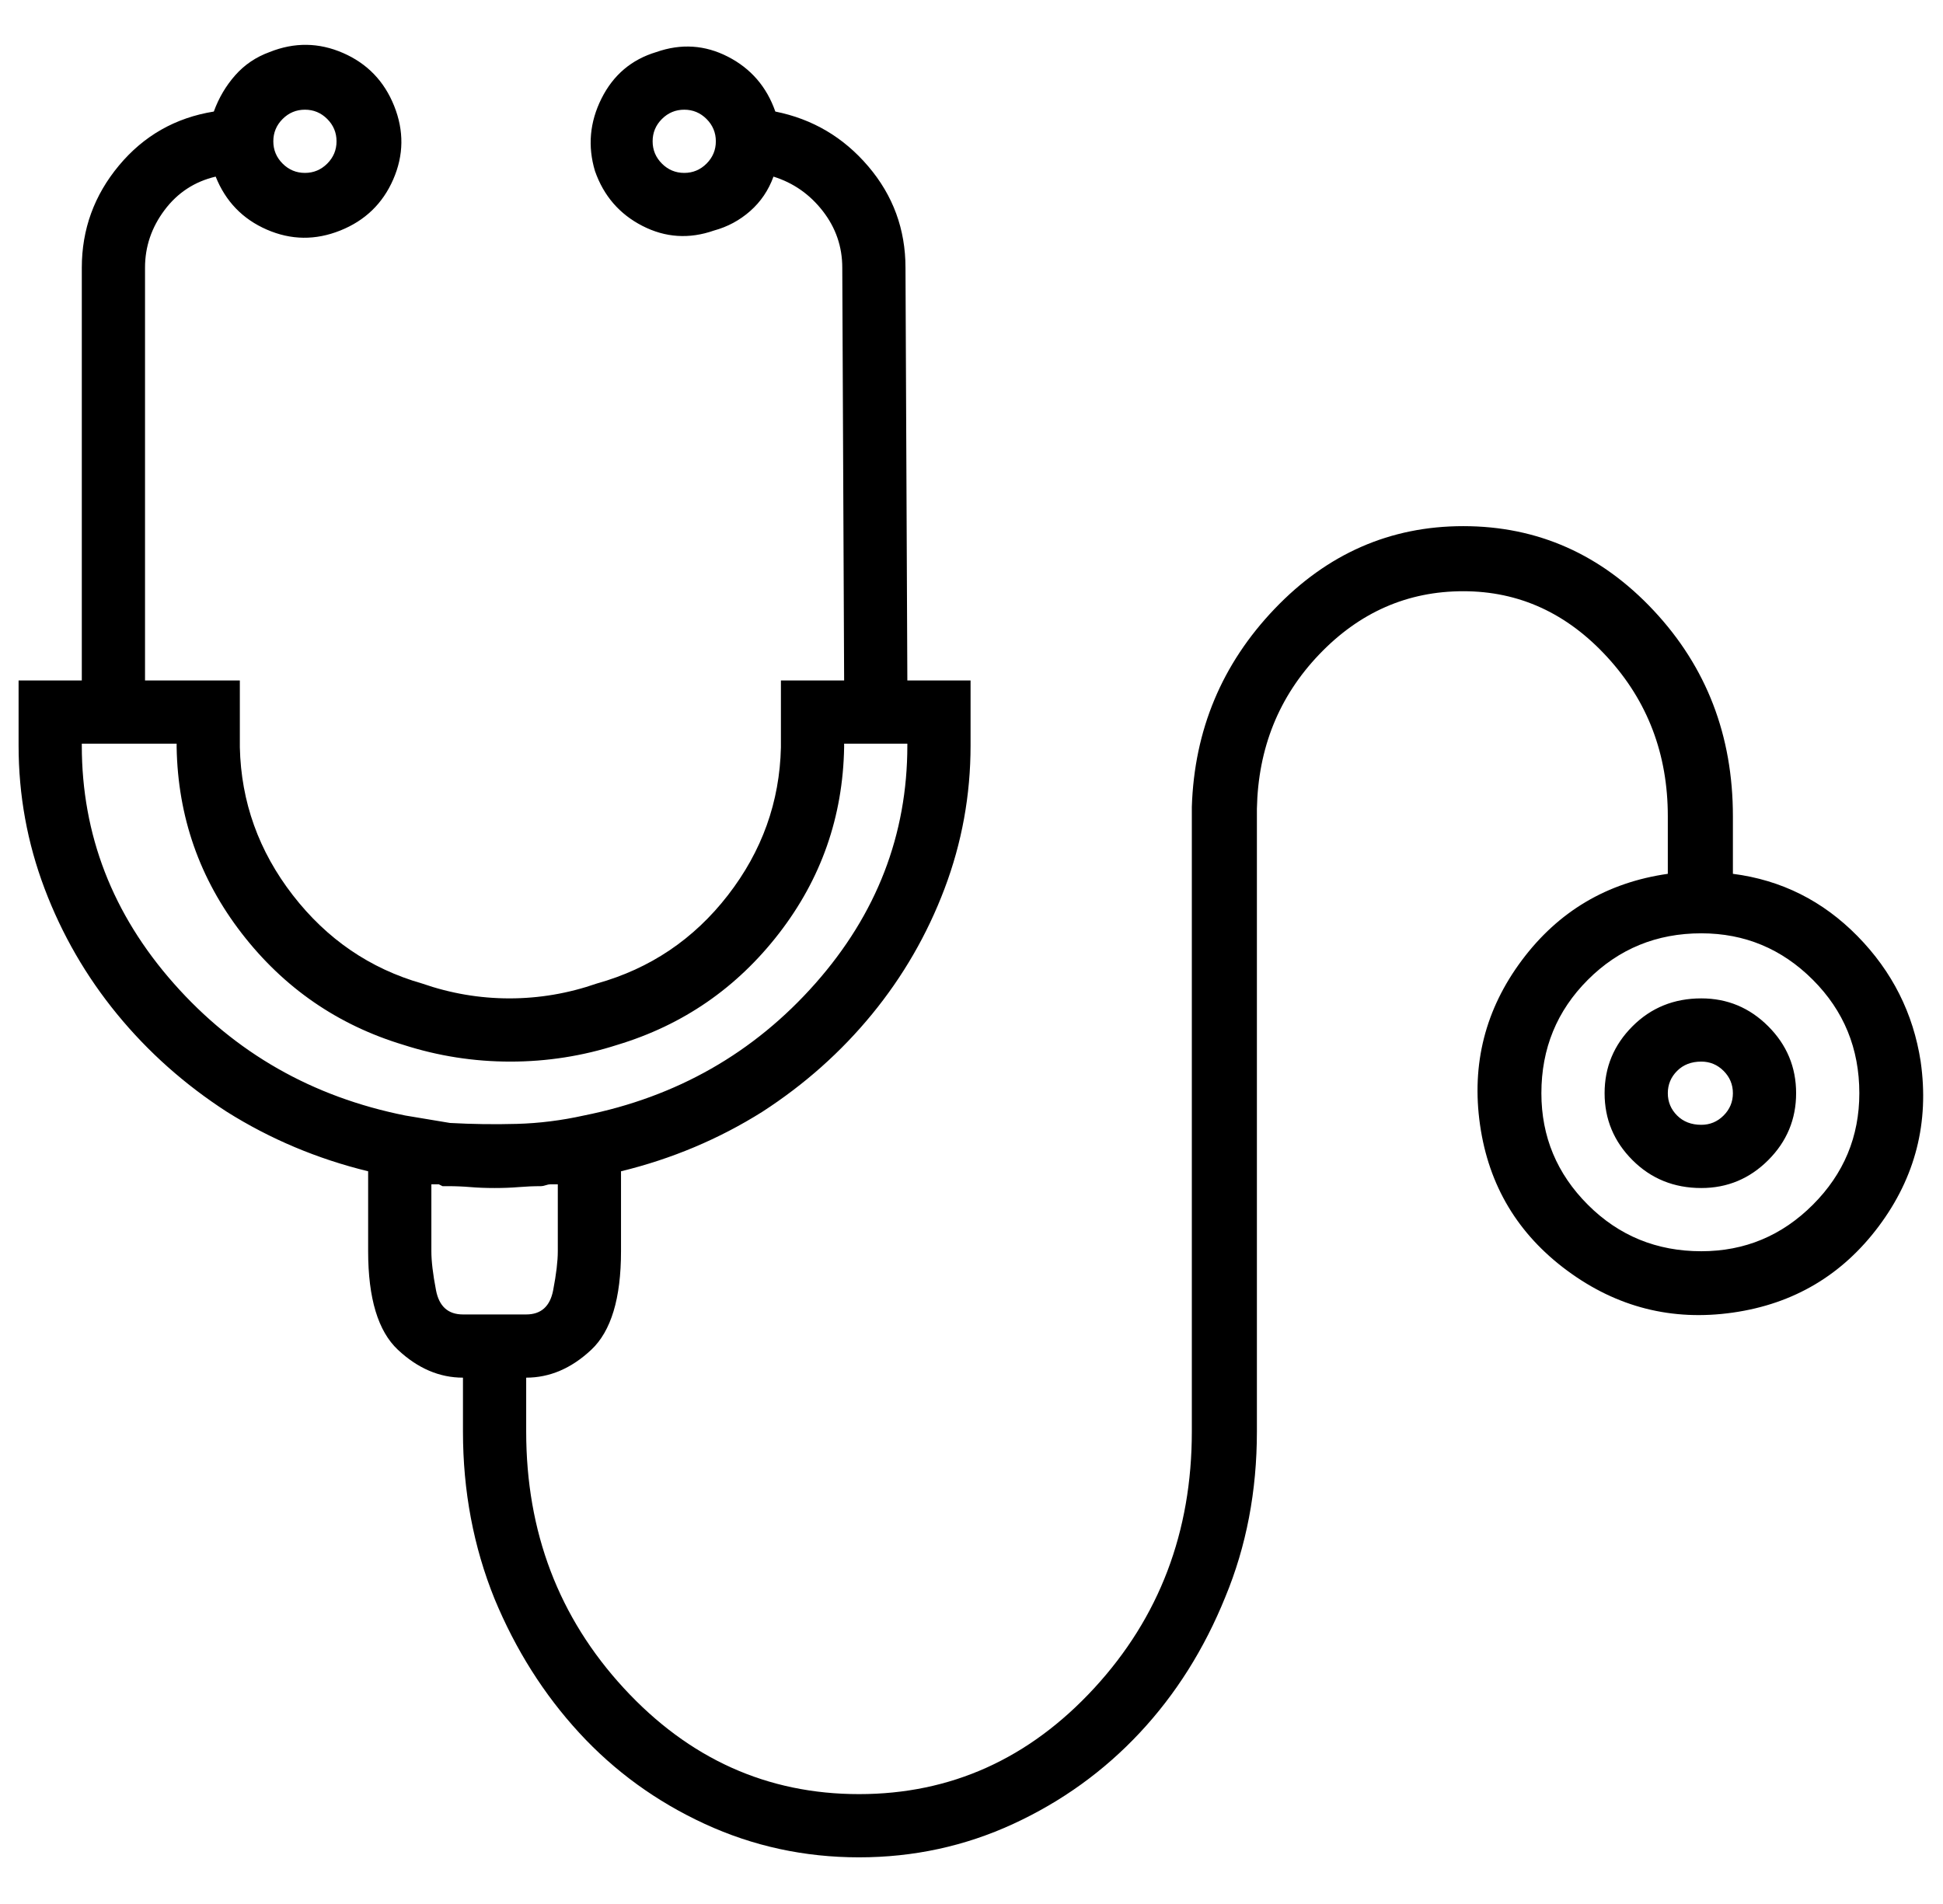
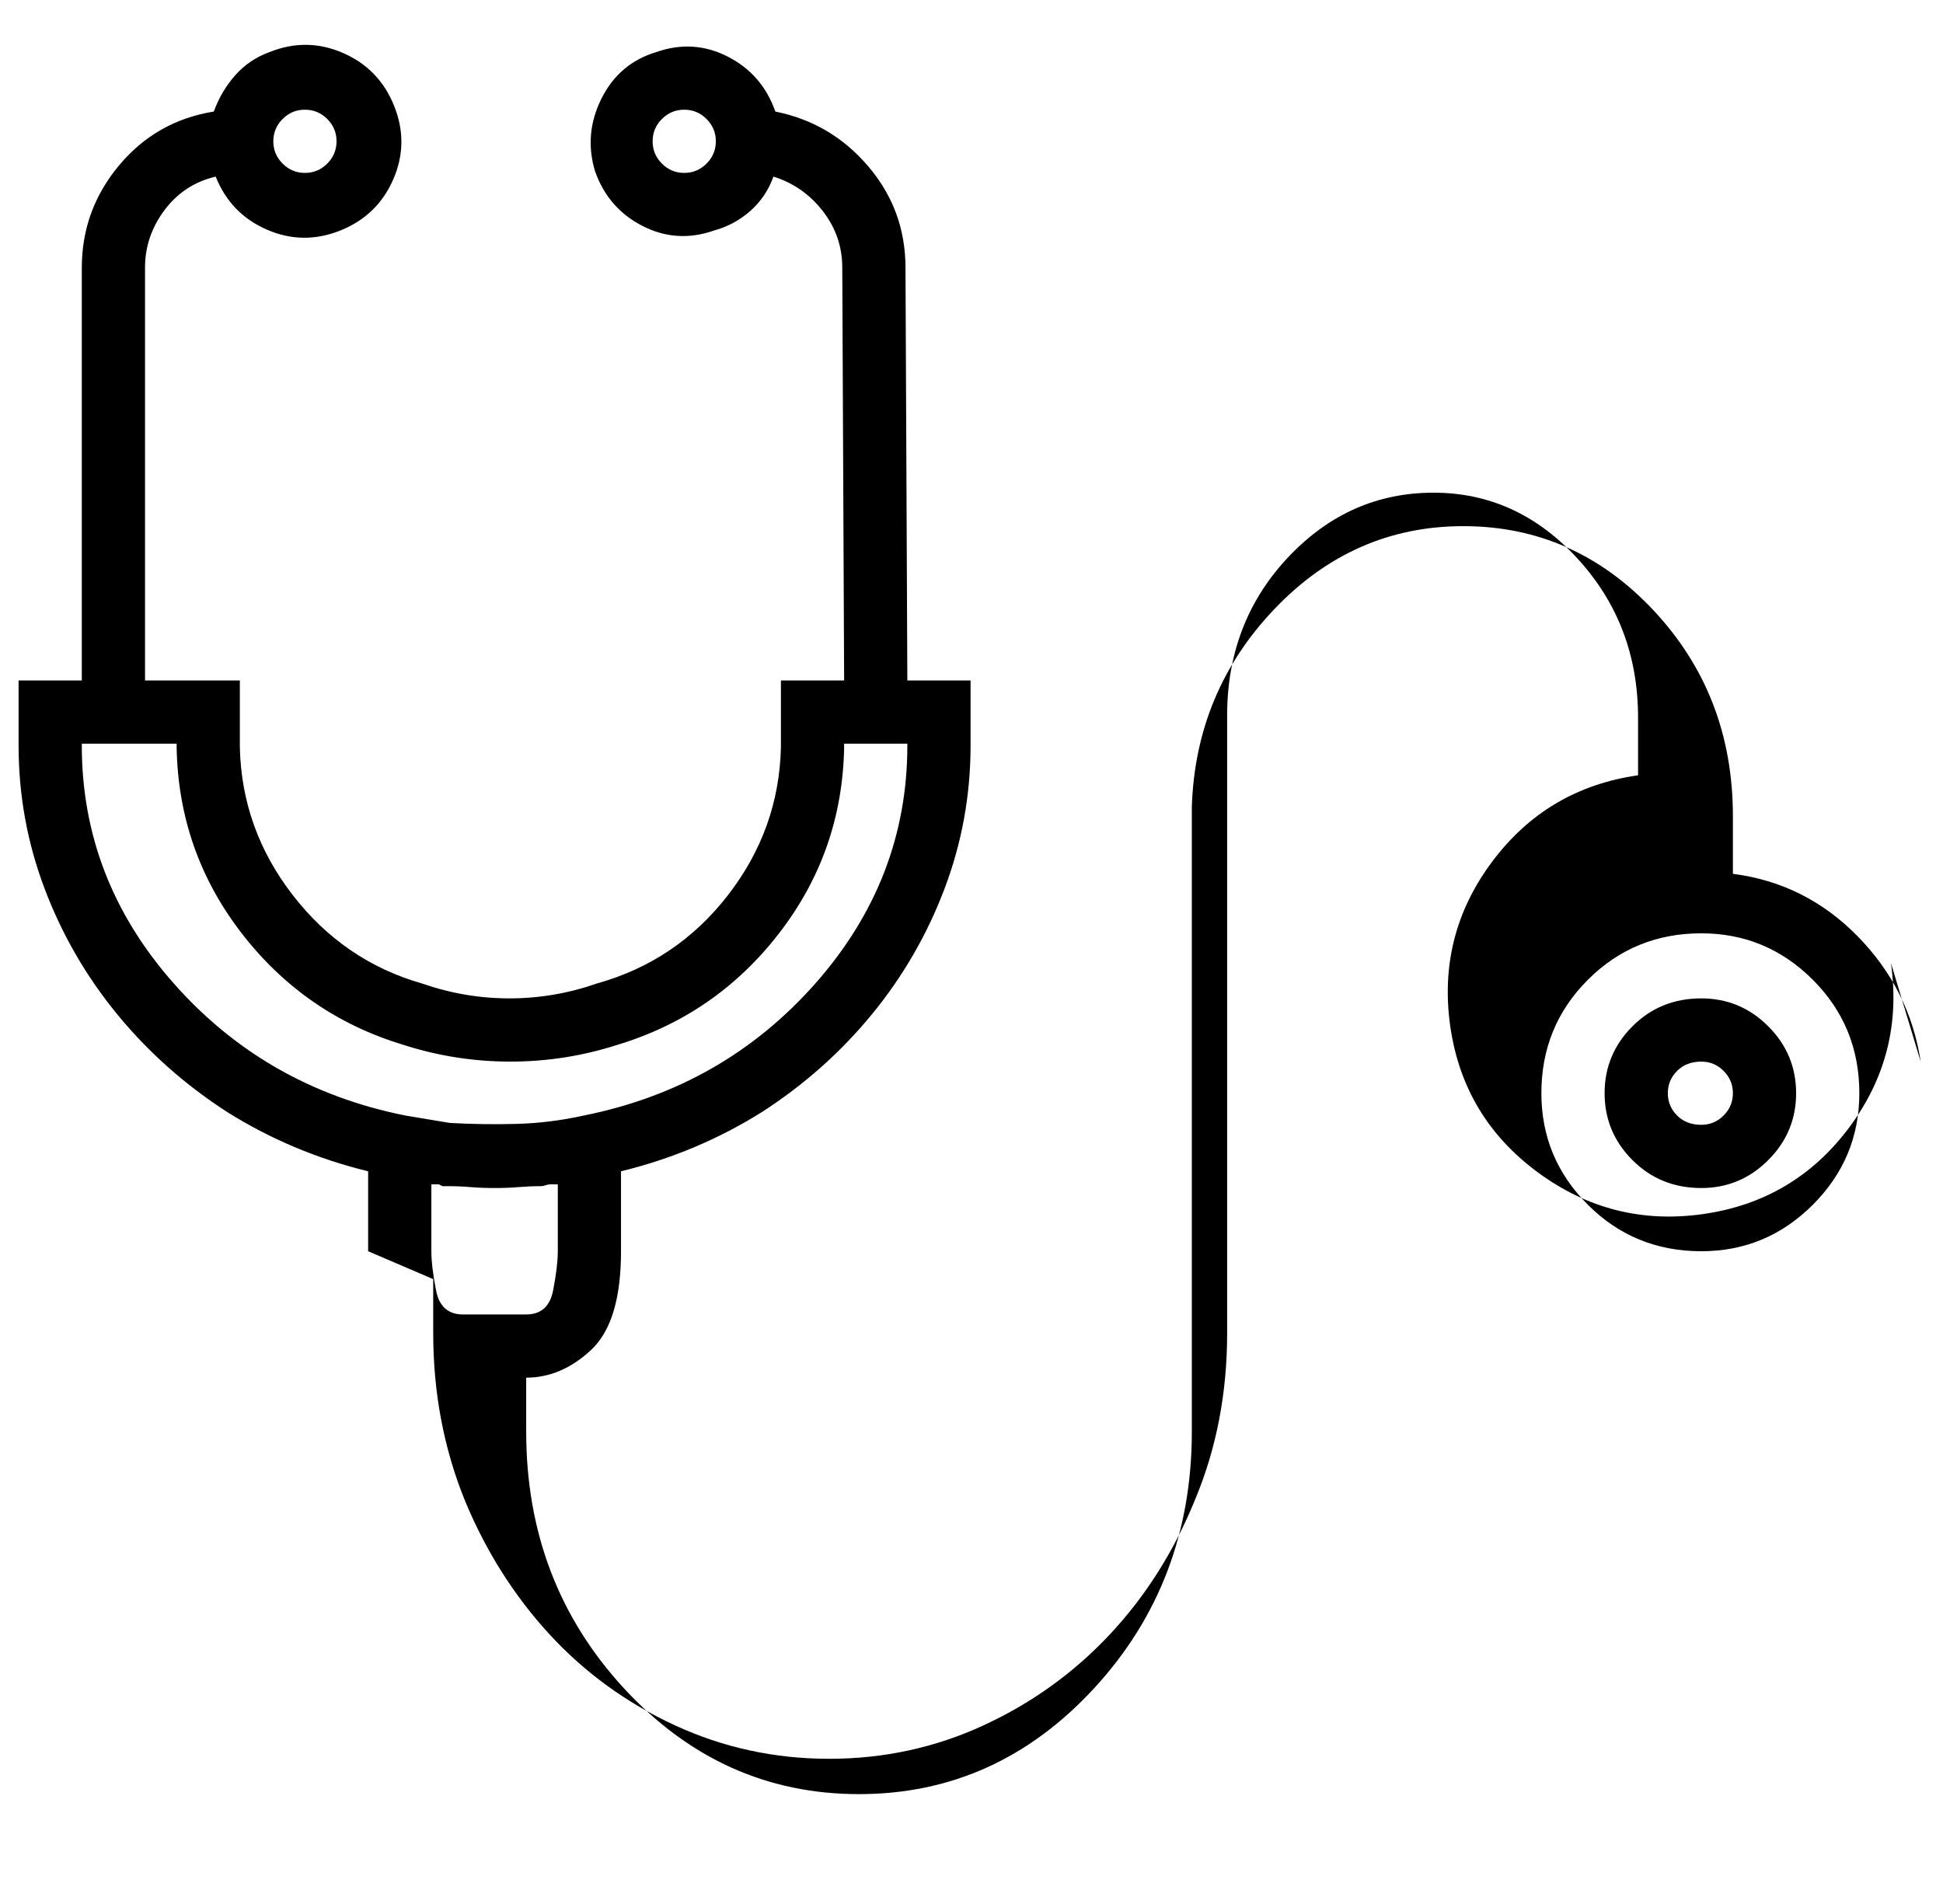
<svg xmlns="http://www.w3.org/2000/svg" version="1.1" viewBox="-10 0 1045 1024">
  <g transform="matrix(1 0 0 -1 0 960)">
-     <path fill="currentColor" d="M1023 389q-6 39 -34 67.5t-67 33.5v31q0 65 -42.5 110.5t-102.5 45.5q-59 0 -101.5 -44.5t-44.5 -106.5h1h-1v-336q0 -81 -52.5 -138t-126.5 -57t-126.5 57t-52.5 138v29q19 0 35 15t16 53v43q41 10 76 32q34 22 59 52.5t39 67.5t14 77v35h-34l-1 222q0 31 -20 54.5 t-50 29.5q-7 20 -25.5 29.5t-38.5 2.5q-20 -6 -29.5 -25t-3.5 -39q7 -20 25.5 -29.5t38.5 -2.5q11 3 19.5 10.5t12.5 18.5q16 -5 26.5 -18.5t10.5 -30.5l1 -222h-34v-36q-1 -44 -28.5 -79.5t-70.5 -47.5q-23 -8 -47 -8t-47 8q-42 12 -69.5 47.5t-28.5 79.5v36h-51v222 q0 17 10.5 31t27.5 18q8 -20 27.5 -28.5t39.5 -0.5t28.5 27.5t0.5 39.5t-27.5 28.5t-39.5 0.5q-11 -4 -18.5 -12.5t-11.5 -19.5q-31 -5 -51 -29t-20 -55v-222h-34v-35q0 -40 14 -77t39 -67.5t59 -52.5q35 -22 76 -32v-43q0 -38 16 -53t35 -15v-29q0 -48 17 -90 q17 -41 45.5 -72t67.5 -49t83 -18t83 18t68 49t46 73q17 41 17 89v335q1 49 33.5 83t77.5 34t77.5 -35.5t32.5 -85.5v-31q-49 -7 -78.5 -46.5t-22.5 -88.5t47 -78.5t89 -22.5t78.5 46.5t22.5 88.5zM358 867q-7 0 -12 5t-5 12t5 12t12 5t12 -5t5 -12t-5 -12t-12 -5zM154 901 q7 0 12 -5t5 -12t-5 -12t-12 -5t-12 5t-5 12t5 12t12 5zM34 559v1h51v-2q1 -56 35 -100t87 -60q28 -9 57.5 -9t57.5 9q53 16 87 60t35 100v2h34v-1q0 -72 -49.5 -128t-124.5 -71q-18 -4 -36 -4.5t-36 0.5l-12 2l-12 2q-75 15 -124.5 71t-49.5 128zM239 253q-12 0 -14.5 13 t-2.5 21v36h2h2l2 -1h3q6 0 12 -0.5t13 -0.5t13 0.5t12 0.5q1 0 2.5 0.5t2.5 0.5h2h2v-36q0 -8 -2.5 -21t-14.5 -13h-34zM905 287q-36 0 -61 25t-25 60q0 36 25 61t61 25q35 0 60 -25t25 -61q0 -35 -25 -60t-60 -25zM905 423q-22 0 -37 -15t-15 -36t15 -36t37 -15 q21 0 36 15t15 36t-15 36t-36 15zM905 355q-8 0 -13 5t-5 12t5 12t13 5q7 0 12 -5t5 -12t-5 -12t-12 -5z" />
+     <path fill="currentColor" d="M1023 389q-6 39 -34 67.5t-67 33.5v31q0 65 -42.5 110.5t-102.5 45.5q-59 0 -101.5 -44.5t-44.5 -106.5h1h-1v-336q0 -81 -52.5 -138t-126.5 -57t-126.5 57t-52.5 138v29q19 0 35 15t16 53v43q41 10 76 32q34 22 59 52.5t39 67.5t14 77v35h-34l-1 222q0 31 -20 54.5 t-50 29.5q-7 20 -25.5 29.5t-38.5 2.5q-20 -6 -29.5 -25t-3.5 -39q7 -20 25.5 -29.5t38.5 -2.5q11 3 19.5 10.5t12.5 18.5q16 -5 26.5 -18.5t10.5 -30.5l1 -222h-34v-36q-1 -44 -28.5 -79.5t-70.5 -47.5q-23 -8 -47 -8t-47 8q-42 12 -69.5 47.5t-28.5 79.5v36h-51v222 q0 17 10.5 31t27.5 18q8 -20 27.5 -28.5t39.5 -0.5t28.5 27.5t0.5 39.5t-27.5 28.5t-39.5 0.5q-11 -4 -18.5 -12.5t-11.5 -19.5q-31 -5 -51 -29t-20 -55v-222h-34v-35q0 -40 14 -77t39 -67.5t59 -52.5q35 -22 76 -32v-43t35 -15v-29q0 -48 17 -90 q17 -41 45.5 -72t67.5 -49t83 -18t83 18t68 49t46 73q17 41 17 89v335q1 49 33.5 83t77.5 34t77.5 -35.5t32.5 -85.5v-31q-49 -7 -78.5 -46.5t-22.5 -88.5t47 -78.5t89 -22.5t78.5 46.5t22.5 88.5zM358 867q-7 0 -12 5t-5 12t5 12t12 5t12 -5t5 -12t-5 -12t-12 -5zM154 901 q7 0 12 -5t5 -12t-5 -12t-12 -5t-12 5t-5 12t5 12t12 5zM34 559v1h51v-2q1 -56 35 -100t87 -60q28 -9 57.5 -9t57.5 9q53 16 87 60t35 100v2h34v-1q0 -72 -49.5 -128t-124.5 -71q-18 -4 -36 -4.5t-36 0.5l-12 2l-12 2q-75 15 -124.5 71t-49.5 128zM239 253q-12 0 -14.5 13 t-2.5 21v36h2h2l2 -1h3q6 0 12 -0.5t13 -0.5t13 0.5t12 0.5q1 0 2.5 0.5t2.5 0.5h2h2v-36q0 -8 -2.5 -21t-14.5 -13h-34zM905 287q-36 0 -61 25t-25 60q0 36 25 61t61 25q35 0 60 -25t25 -61q0 -35 -25 -60t-60 -25zM905 423q-22 0 -37 -15t-15 -36t15 -36t37 -15 q21 0 36 15t15 36t-15 36t-36 15zM905 355q-8 0 -13 5t-5 12t5 12t13 5q7 0 12 -5t5 -12t-5 -12t-12 -5z" />
  </g>
</svg>